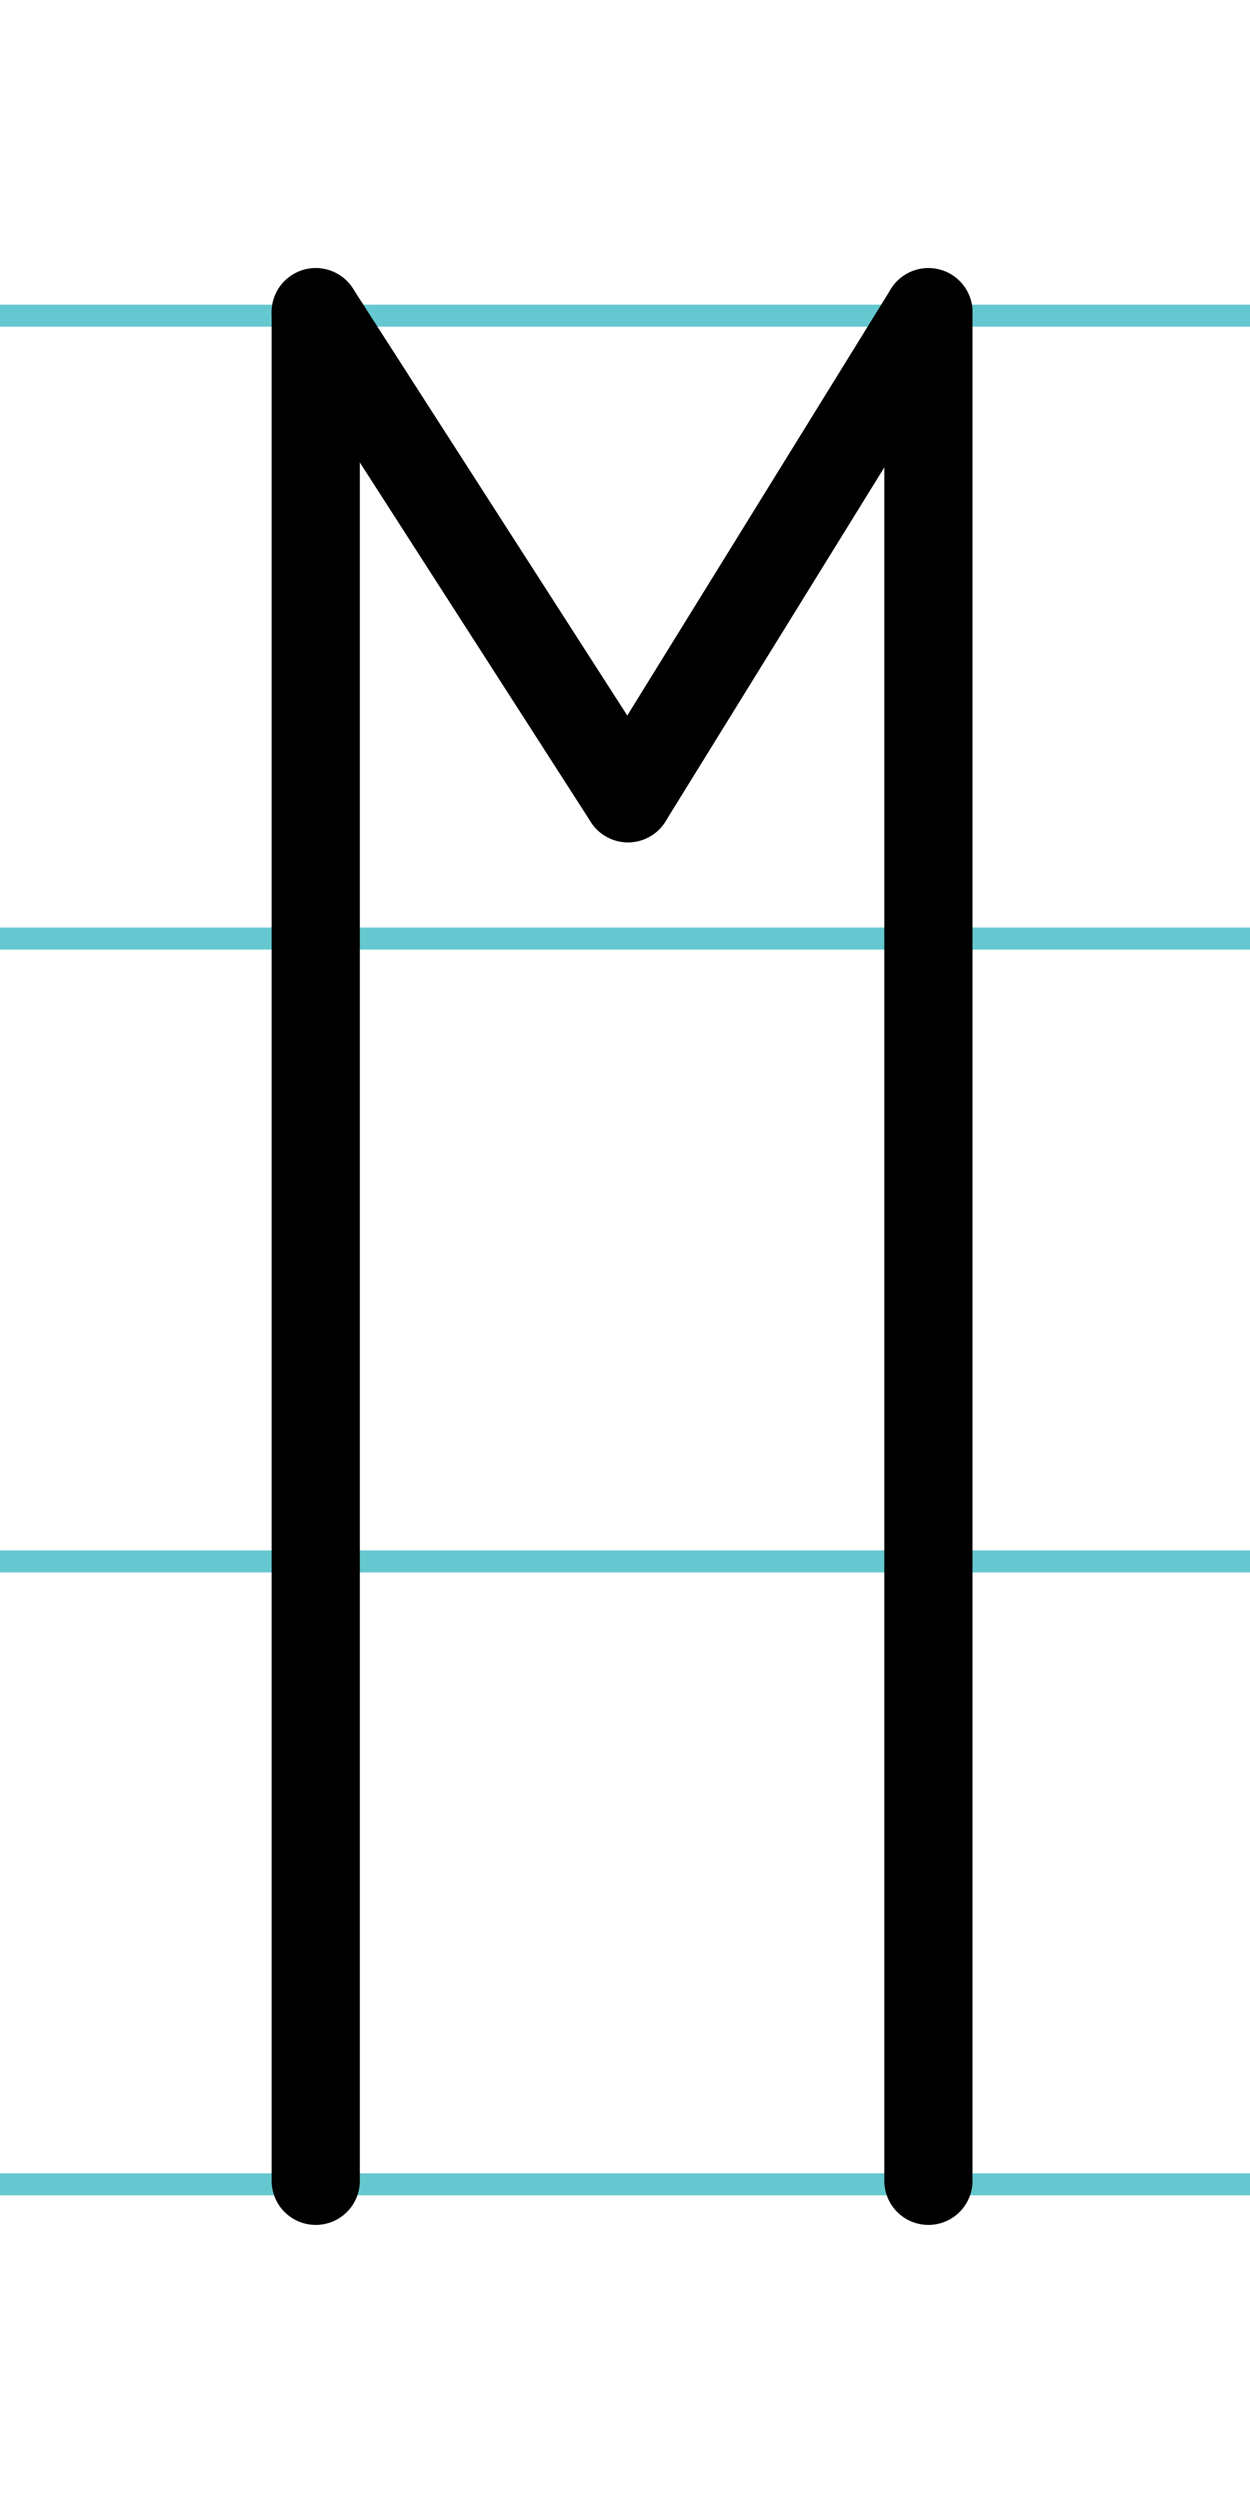
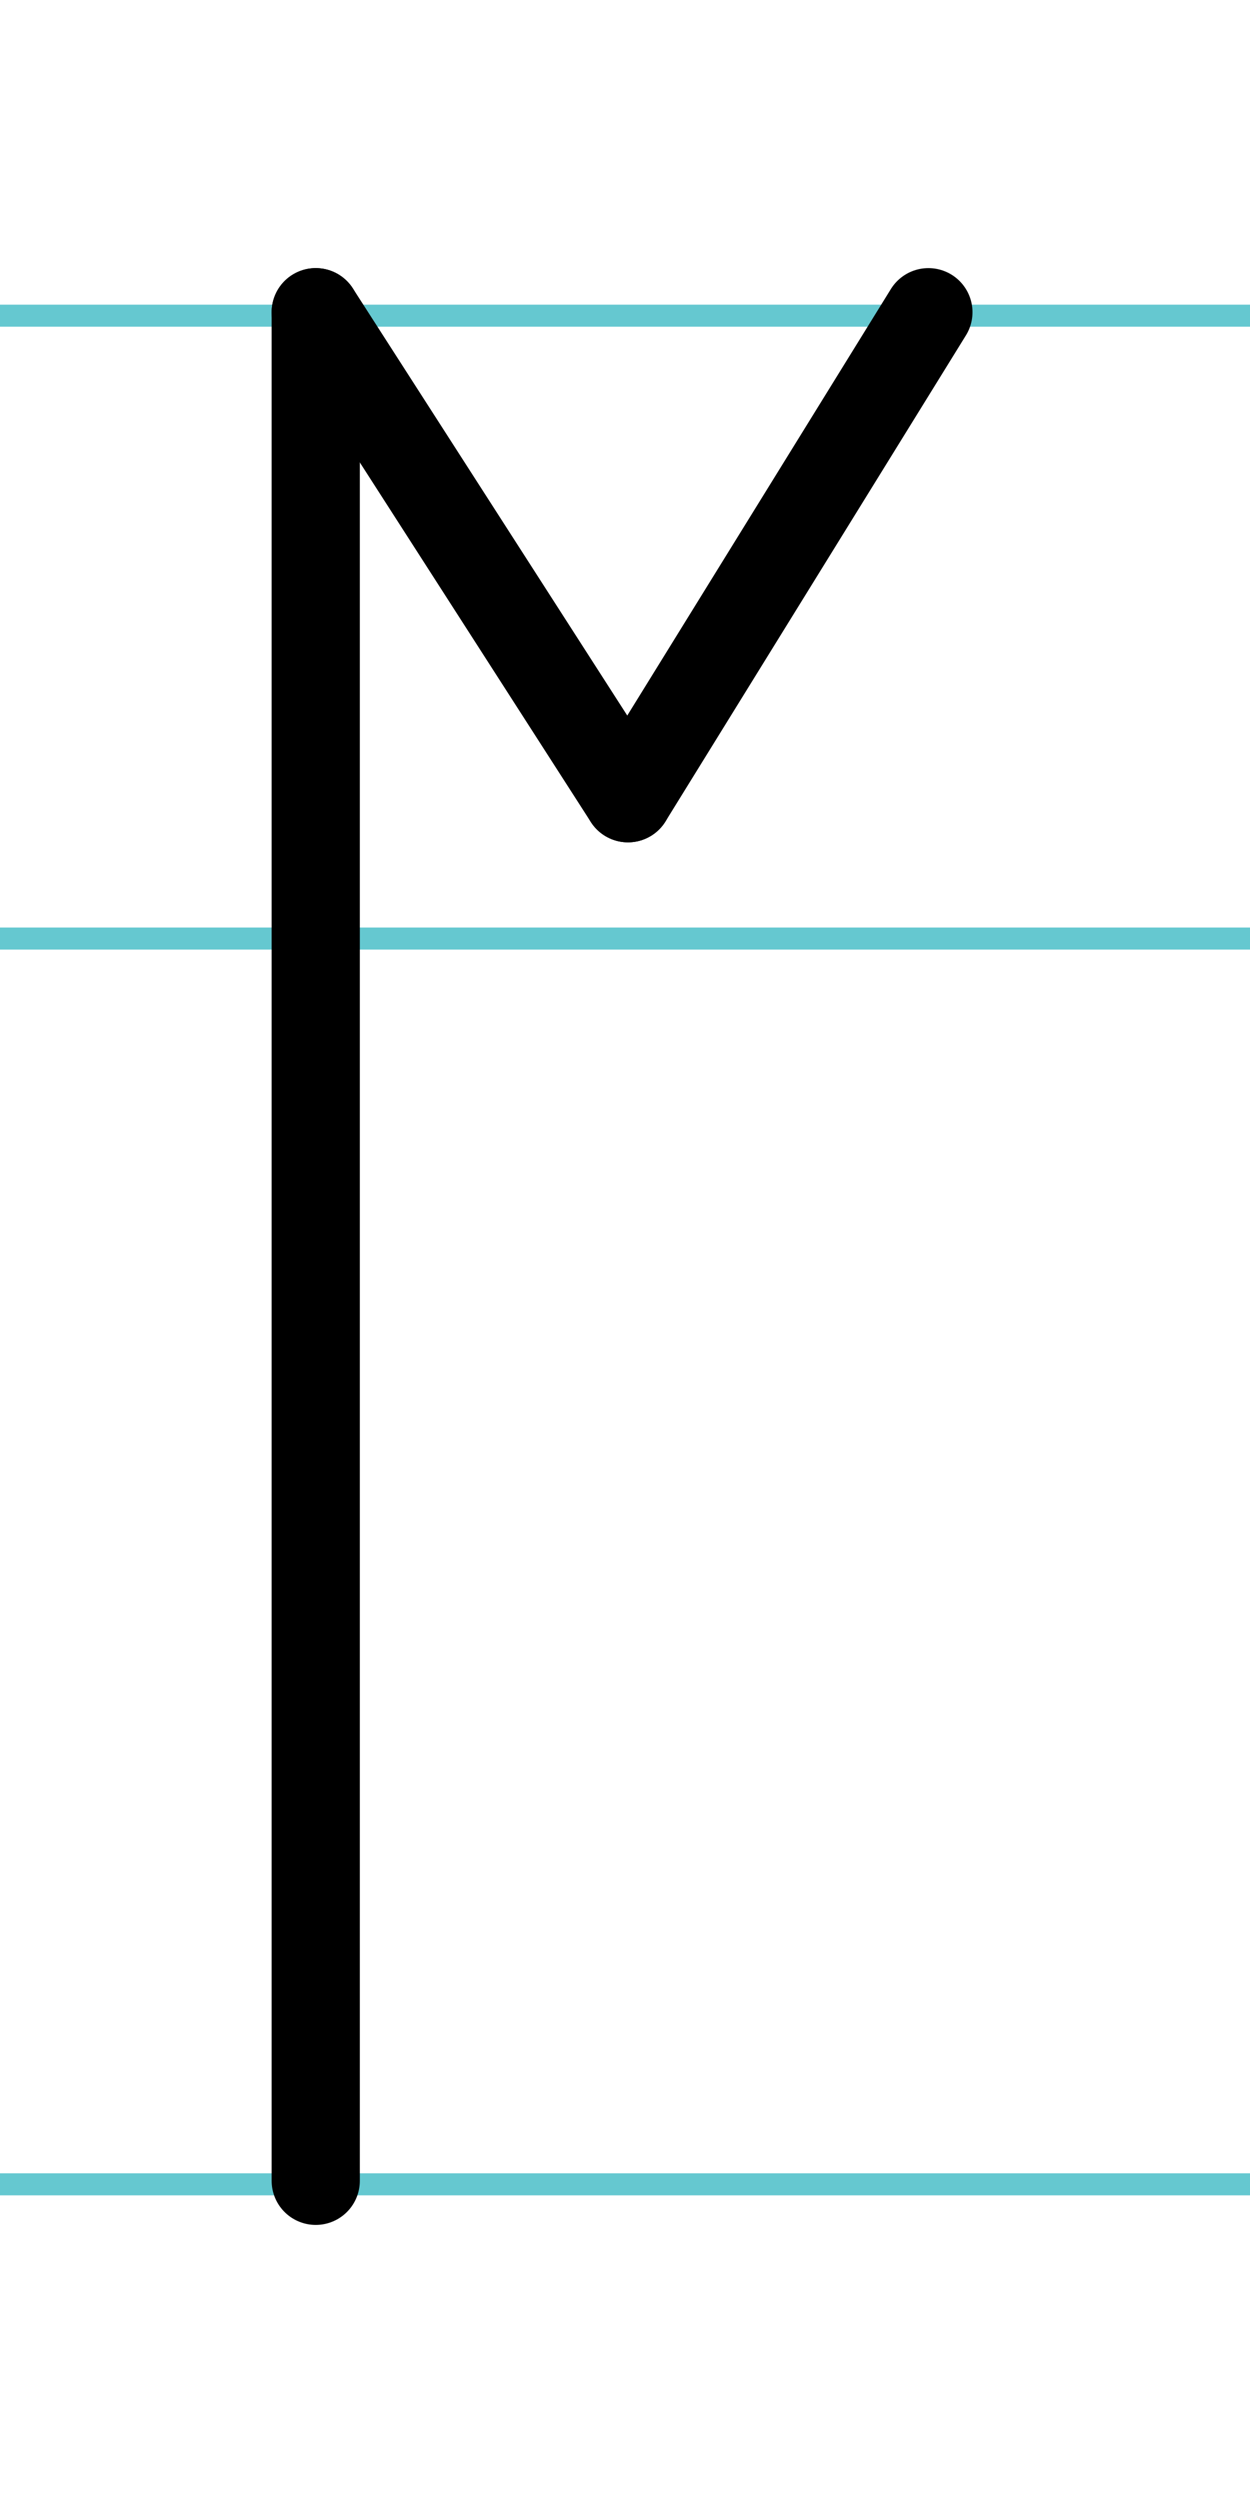
<svg xmlns="http://www.w3.org/2000/svg" width="20mm" height="40mm" viewBox="0 0 56.693 113.386">
  <g id="a" data-name="Ebene_1">
    <line x1="-1134.789" y1="14.318" x2="501.43" y2="14.318" fill="none" stroke="#65c8d0" stroke-miterlimit="10" />
    <line x1="-1134.789" y1="42.568" x2="501.43" y2="42.568" fill="none" stroke="#65c8d0" stroke-miterlimit="10" />
-     <line x1="-1134.789" y1="70.818" x2="501.43" y2="70.818" fill="none" stroke="#65c8d0" stroke-miterlimit="10" />
    <line x1="-1134.789" y1="99.068" x2="501.43" y2="99.068" fill="none" stroke="#65c8d0" stroke-miterlimit="10" />
  </g>
  <g id="b" data-name="Ebene_2">
    <g>
      <line x1="14.32" y1="14.16" x2="14.32" y2="98.91" fill="none" stroke="#000" stroke-linecap="round" stroke-miterlimit="10" stroke-width="4" />
-       <line x1="42.107" y1="14.16" x2="42.107" y2="98.91" fill="none" stroke="#000" stroke-linecap="round" stroke-miterlimit="10" stroke-width="4" />
      <line x1="14.32" y1="14.16" x2="28.482" y2="36.204" fill="none" stroke="#000" stroke-linecap="round" stroke-miterlimit="10" stroke-width="4" />
      <line x1="42.107" y1="14.16" x2="28.482" y2="36.204" fill="none" stroke="#000" stroke-linecap="round" stroke-miterlimit="10" stroke-width="4" />
    </g>
  </g>
</svg>